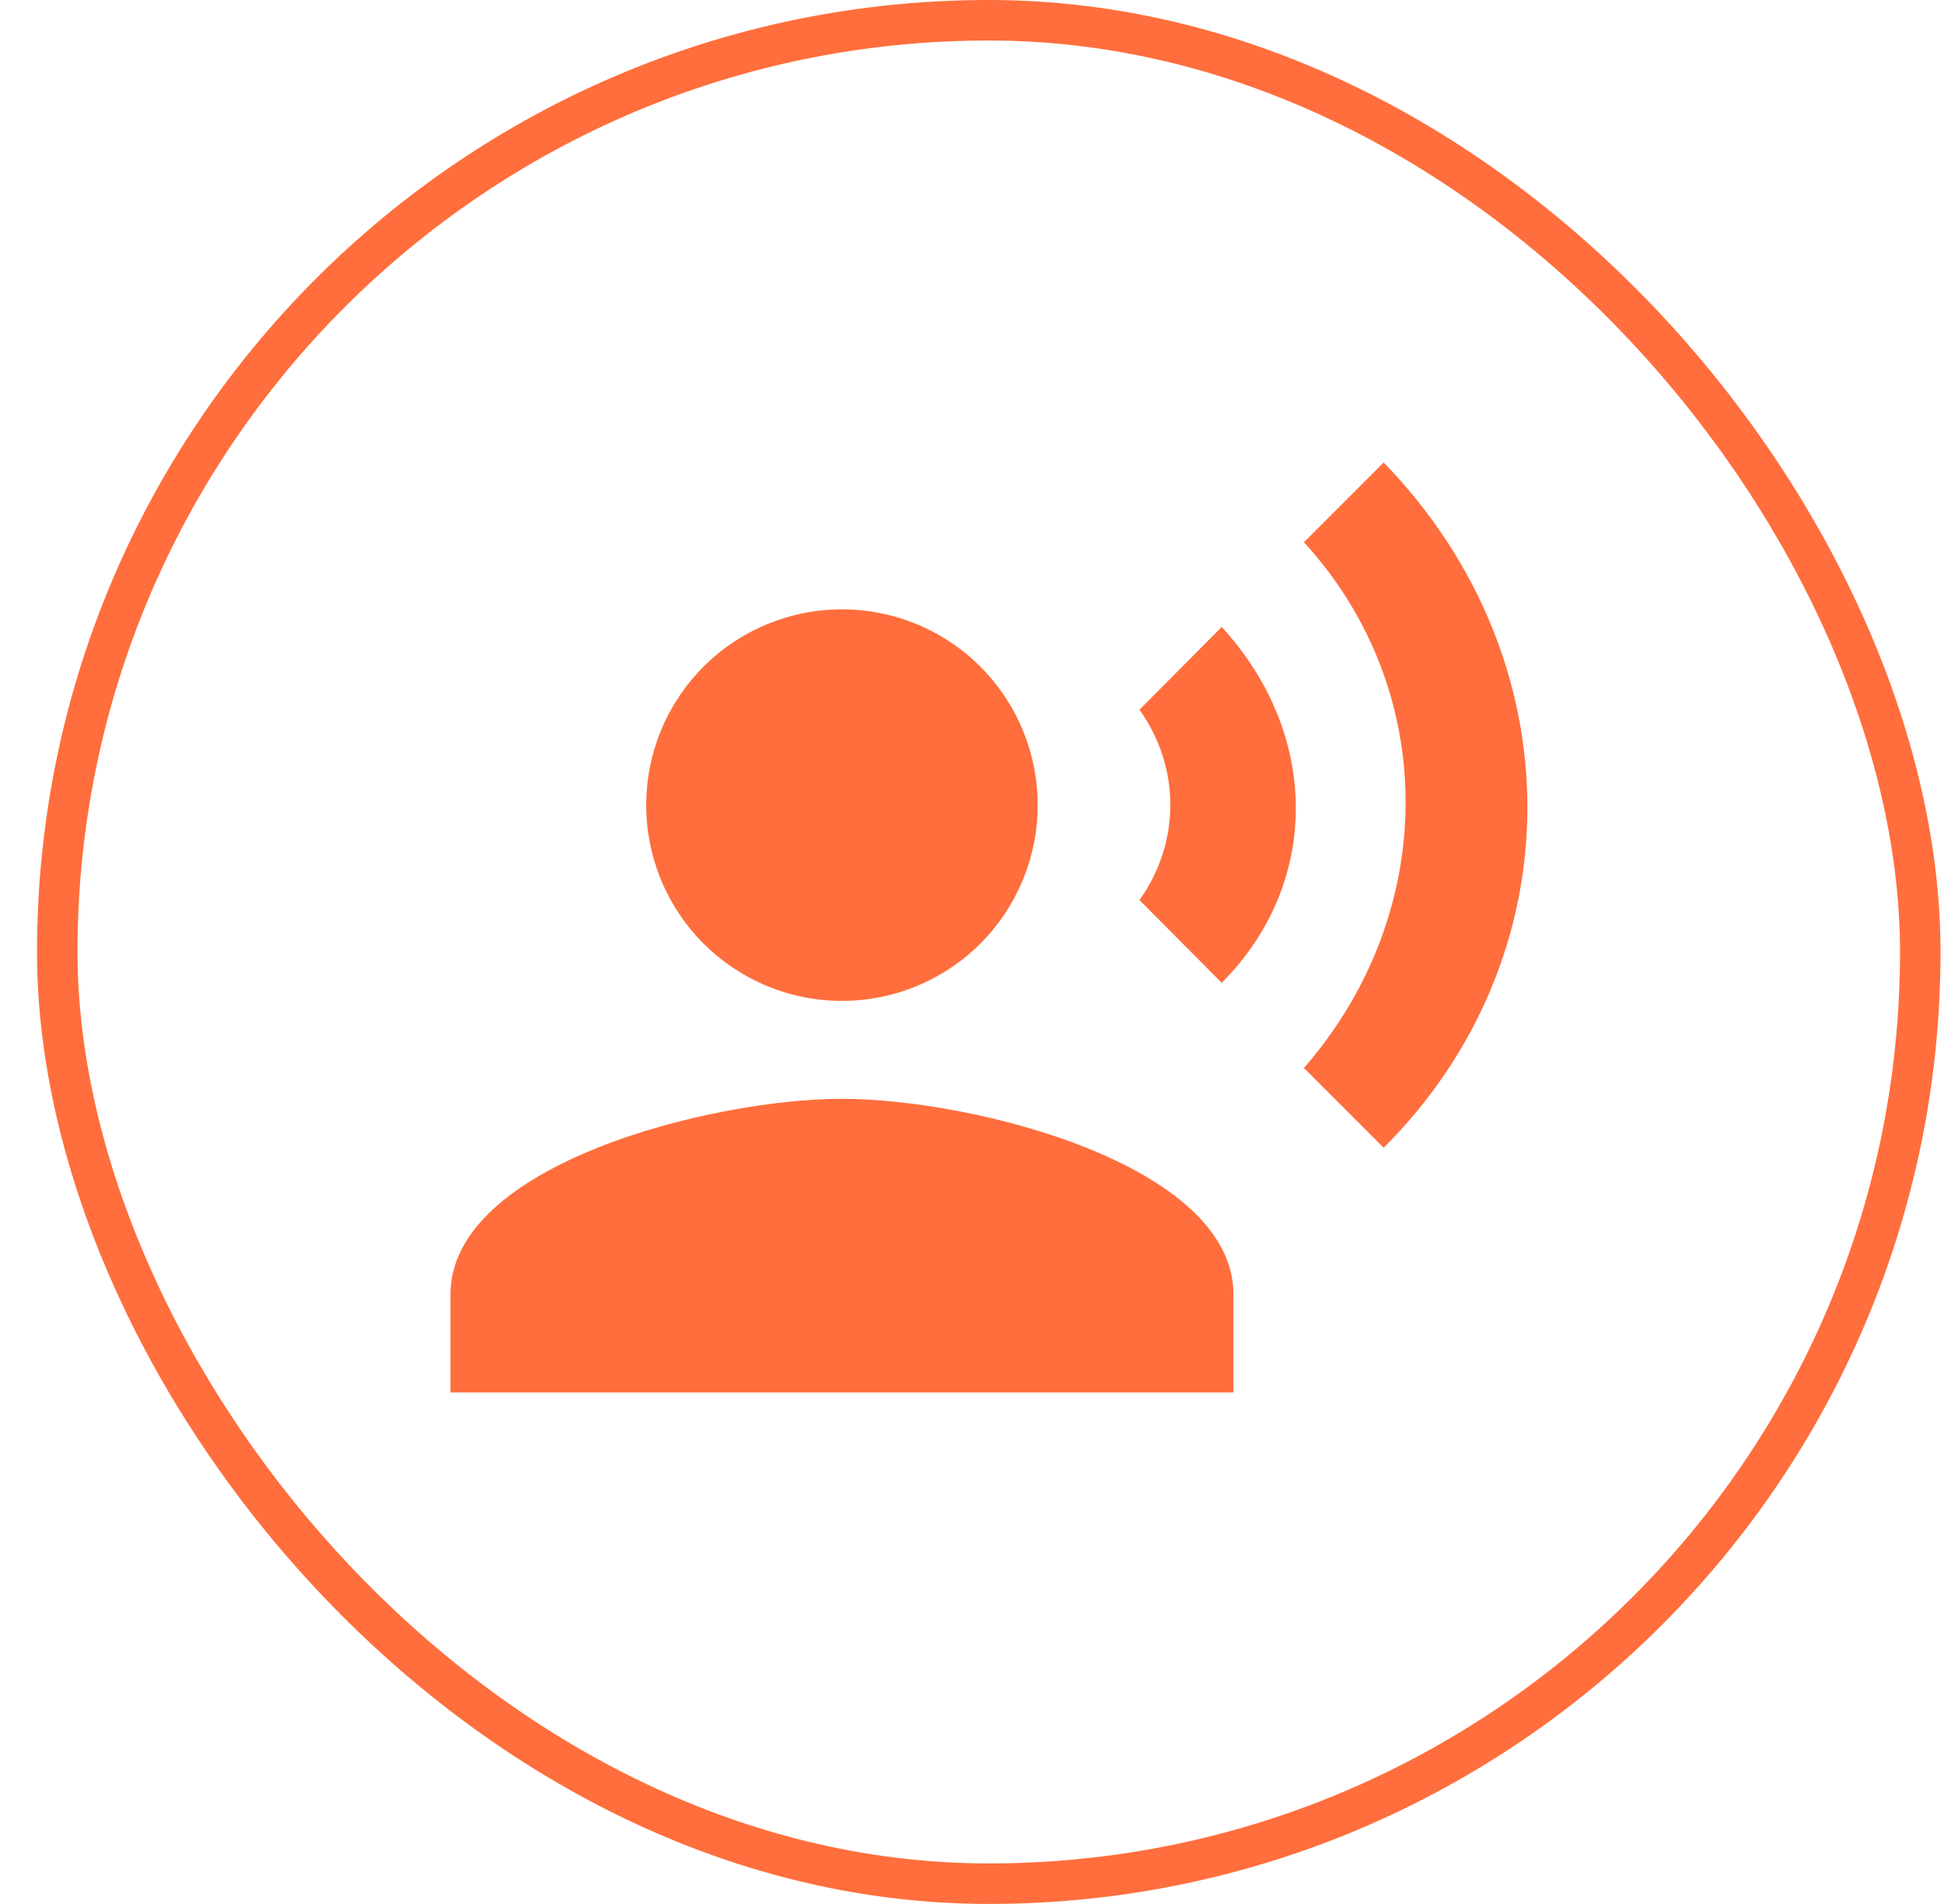
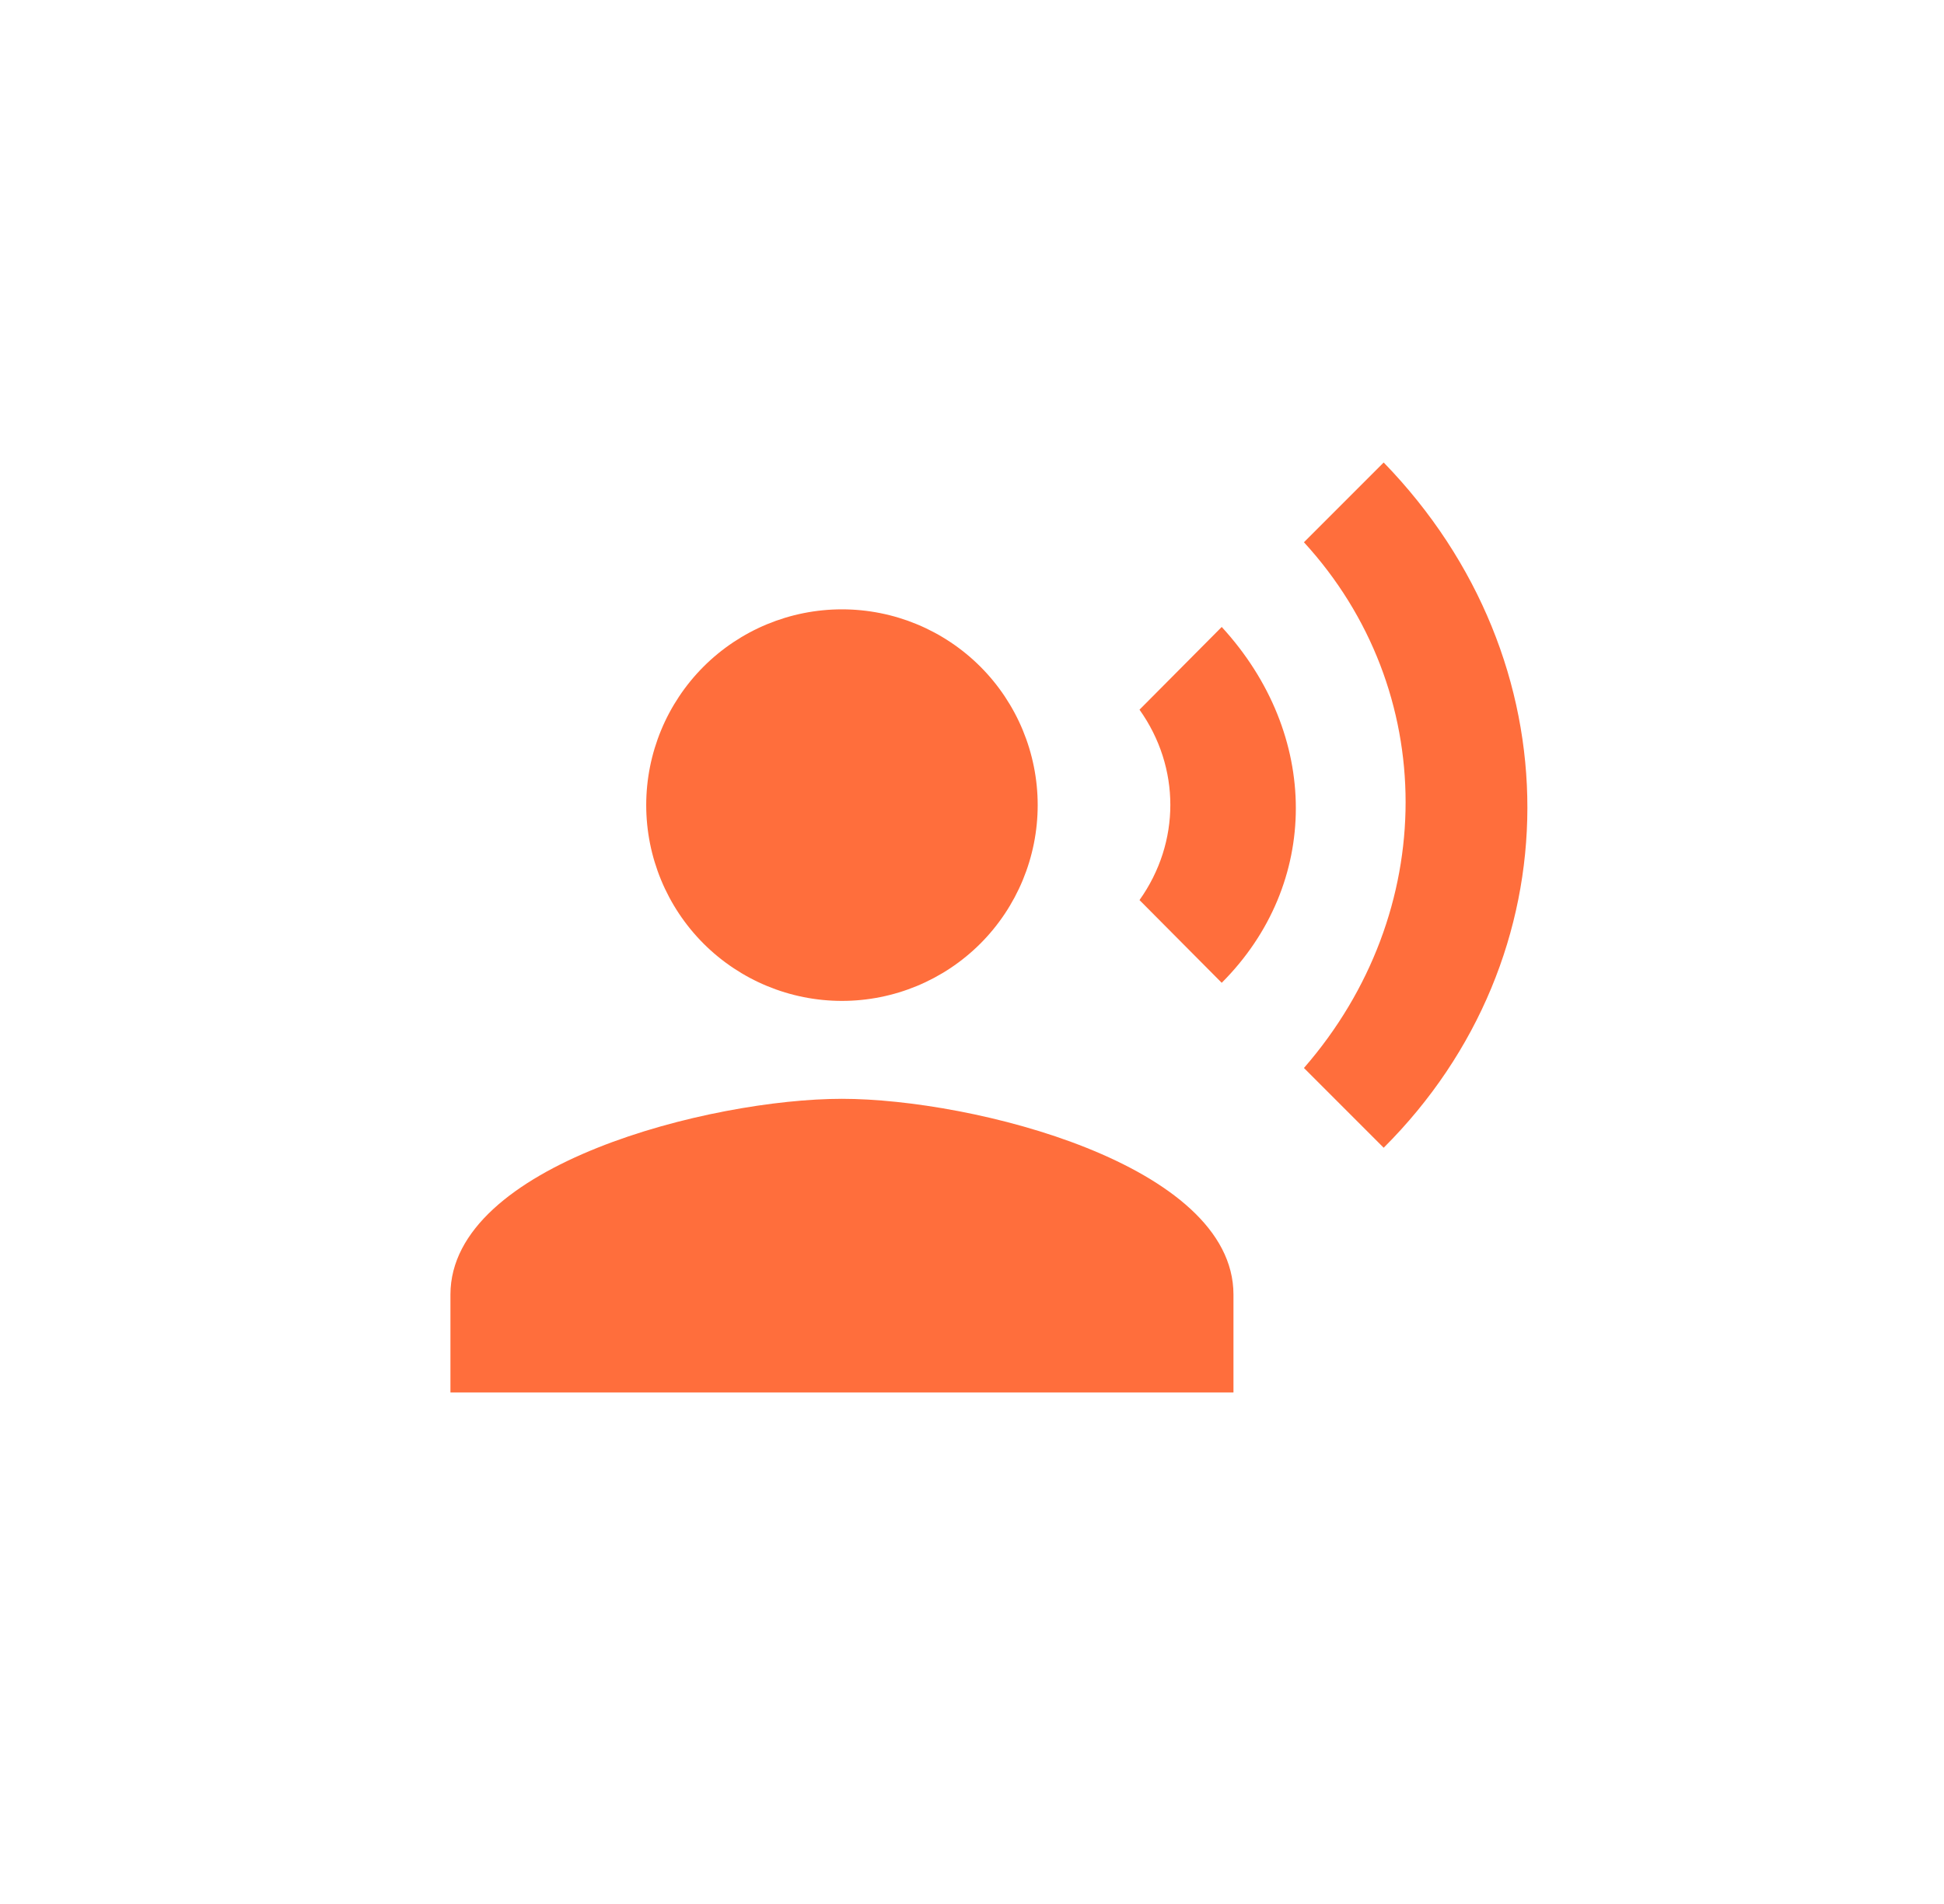
<svg xmlns="http://www.w3.org/2000/svg" width="48" height="47" viewBox="0 0 48 47" fill="none">
-   <rect x="1.414" y="0.5" width="46" height="46" rx="23" stroke="#FF6E3C" />
  <path d="M20.789 15.042C22.071 15.042 23.3 15.551 24.207 16.457C25.113 17.364 25.622 18.593 25.622 19.875C25.622 21.157 25.113 22.386 24.207 23.293C23.3 24.199 22.071 24.708 20.789 24.708C19.507 24.708 18.278 24.199 17.371 23.293C16.465 22.386 15.956 21.157 15.956 19.875C15.956 18.593 16.465 17.364 17.371 16.457C18.278 15.551 19.507 15.042 20.789 15.042ZM20.789 27.125C24.015 27.125 30.456 28.744 30.456 31.958V34.375H11.122V31.958C11.122 28.744 17.563 27.125 20.789 27.125ZM30.166 15.477C32.606 18.135 32.606 21.82 30.166 24.261L28.136 22.219C29.151 20.793 29.151 18.945 28.136 17.519L30.166 15.477ZM34.165 11.417C38.914 16.31 38.878 23.633 34.165 28.333L32.196 26.364C35.543 22.521 35.543 17.035 32.196 13.386L34.165 11.417Z" fill="#FF6E3C" />
</svg>